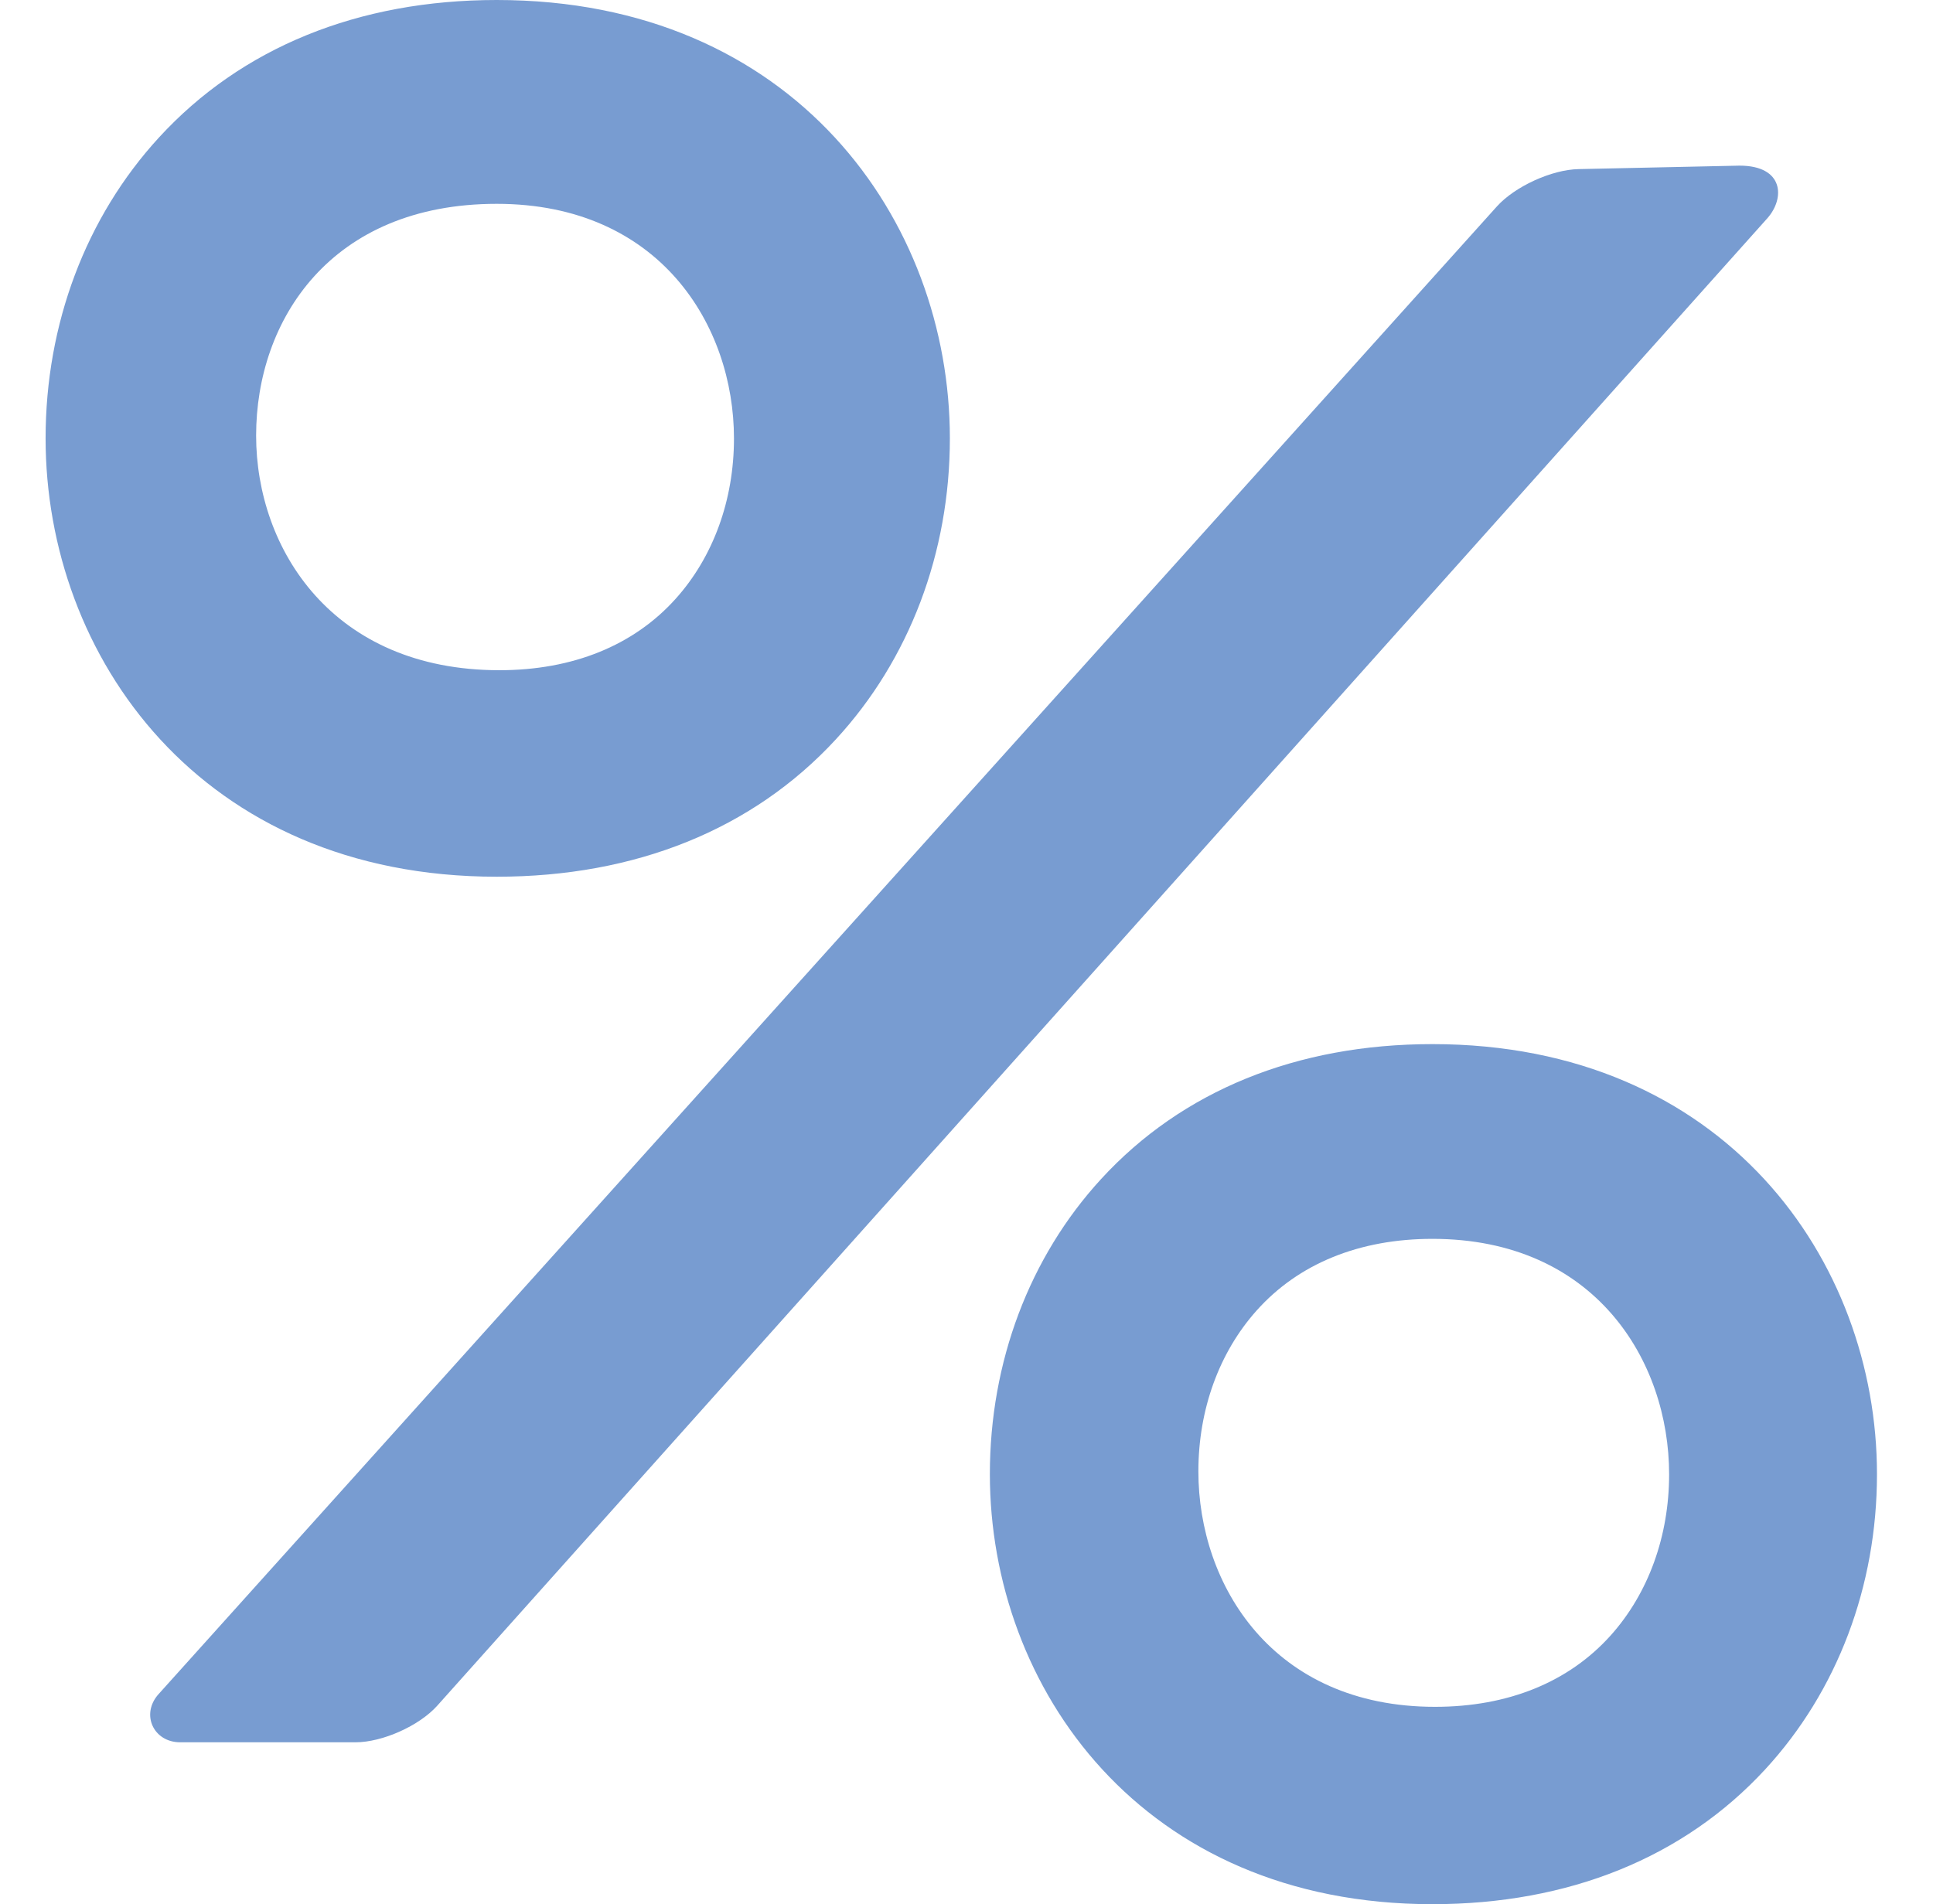
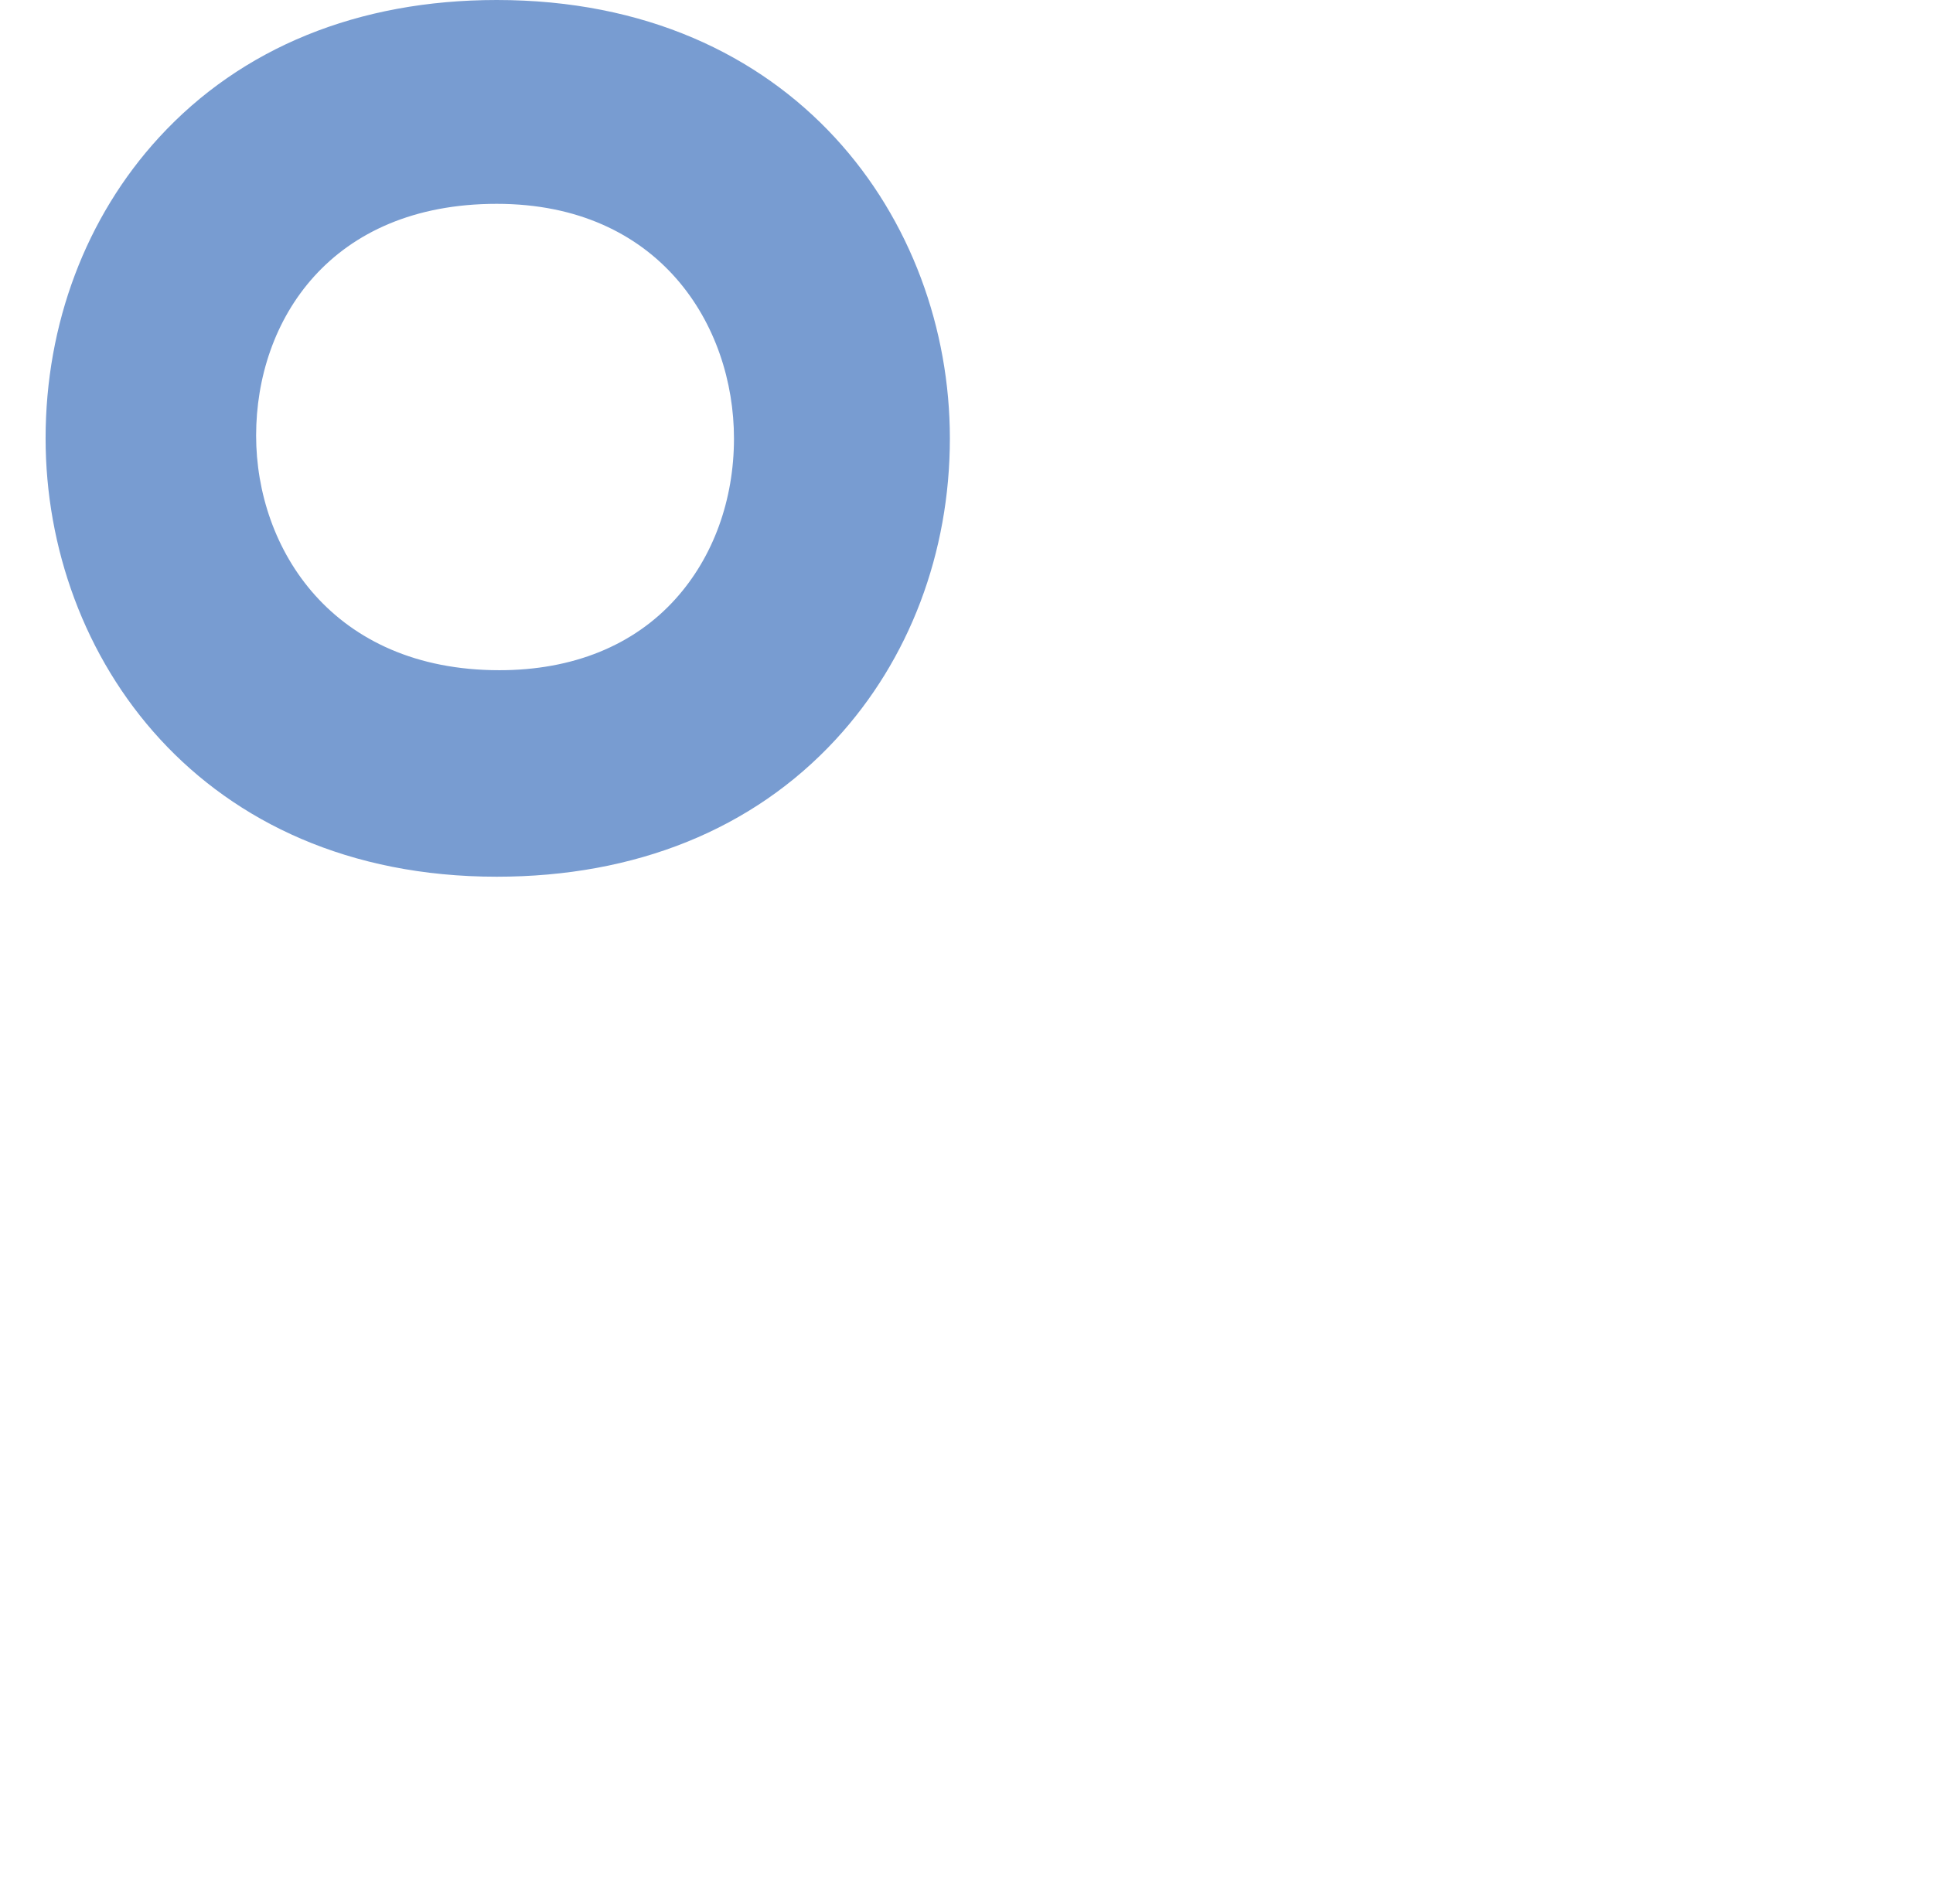
<svg xmlns="http://www.w3.org/2000/svg" width="68" height="67" viewBox="0 0 68 67" fill="none">
  <g clip-path="url(#clip0_599_51)">
    <path d="M29.406 26.013C31.991 23.21 33.415 19.45 33.415 15.424C33.415 7.759 27.94 0 17.474 0C12.604 0 8.495 1.673 5.592 4.838C3.02 7.641 1.604 11.401 1.604 15.424C1.604 23.09 7.055 30.848 17.474 30.848C22.363 30.849 26.49 29.177 29.406 26.013ZM17.474 7.172C23.209 7.172 25.82 11.452 25.82 15.429C25.82 17.593 25.092 19.596 23.769 21.068C22.293 22.713 20.148 23.582 17.567 23.582C11.688 23.582 9.01 19.302 9.01 15.326C9.01 11.268 11.628 7.172 17.474 7.172Z" fill="#789CD1" />
-     <path d="M55.536 5.95C54.588 5.967 53.293 6.559 52.658 7.264L5.578 59.609C4.944 60.314 5.393 61.304 6.342 61.304H12.504C13.452 61.304 14.746 60.725 15.379 60.019L62.168 7.685C62.801 6.978 62.759 5.828 61.192 5.828L55.536 5.95Z" fill="#789CD1" />
-     <path d="M50.391 36.738C45.615 36.738 41.584 38.38 38.735 41.485C36.212 44.234 34.822 47.923 34.822 51.869C34.822 59.388 40.17 67 50.391 67C55.188 67 59.235 65.36 62.097 62.257C64.632 59.506 66.029 55.818 66.029 51.869C66.029 44.35 60.657 36.738 50.391 36.738ZM50.483 60.056C44.763 60.056 42.157 55.761 42.157 51.772C42.157 49.599 42.885 47.589 44.207 46.111C45.68 44.462 47.819 43.59 50.391 43.59C56.112 43.59 58.717 47.885 58.717 51.875C58.717 54.047 57.989 56.058 56.668 57.536C55.194 59.185 53.055 60.056 50.483 60.056Z" fill="#789CD1" />
  </g>
  <defs>
    <clipPath id="clip0_599_51">
      <rect width="67" height="67" fill="white" transform="translate(0.316)" />
    </clipPath>
  </defs>
</svg>